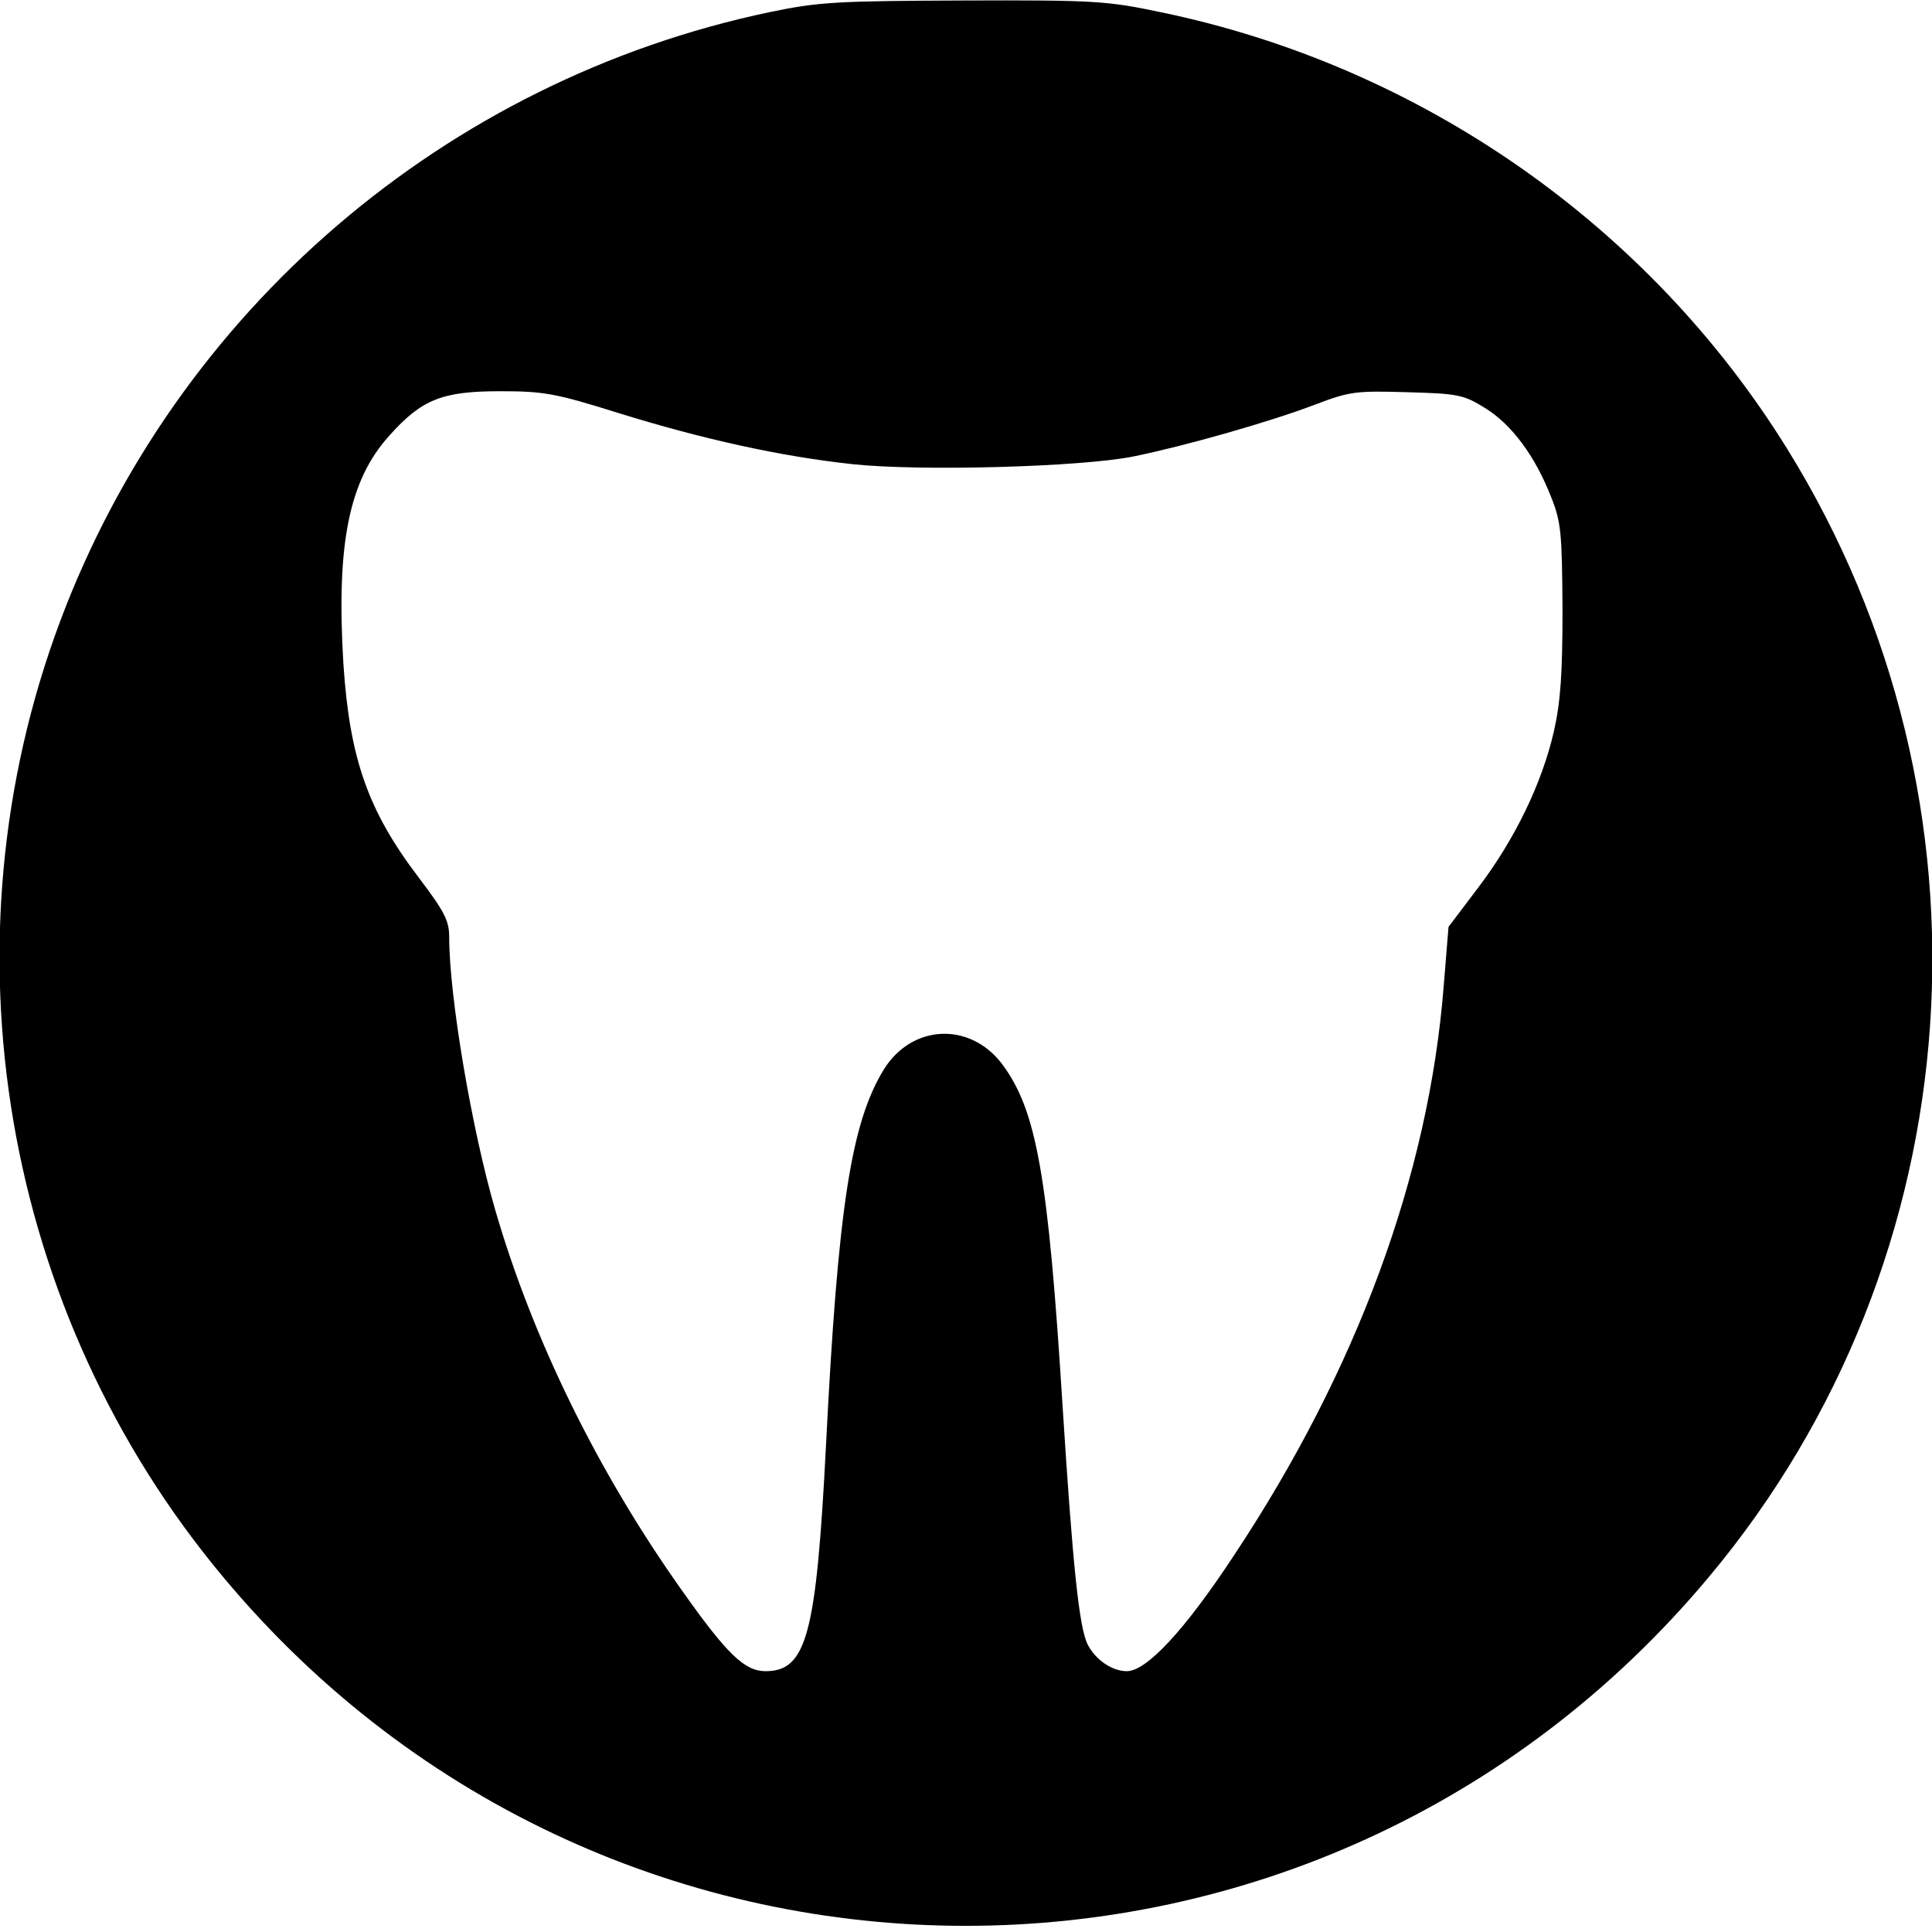
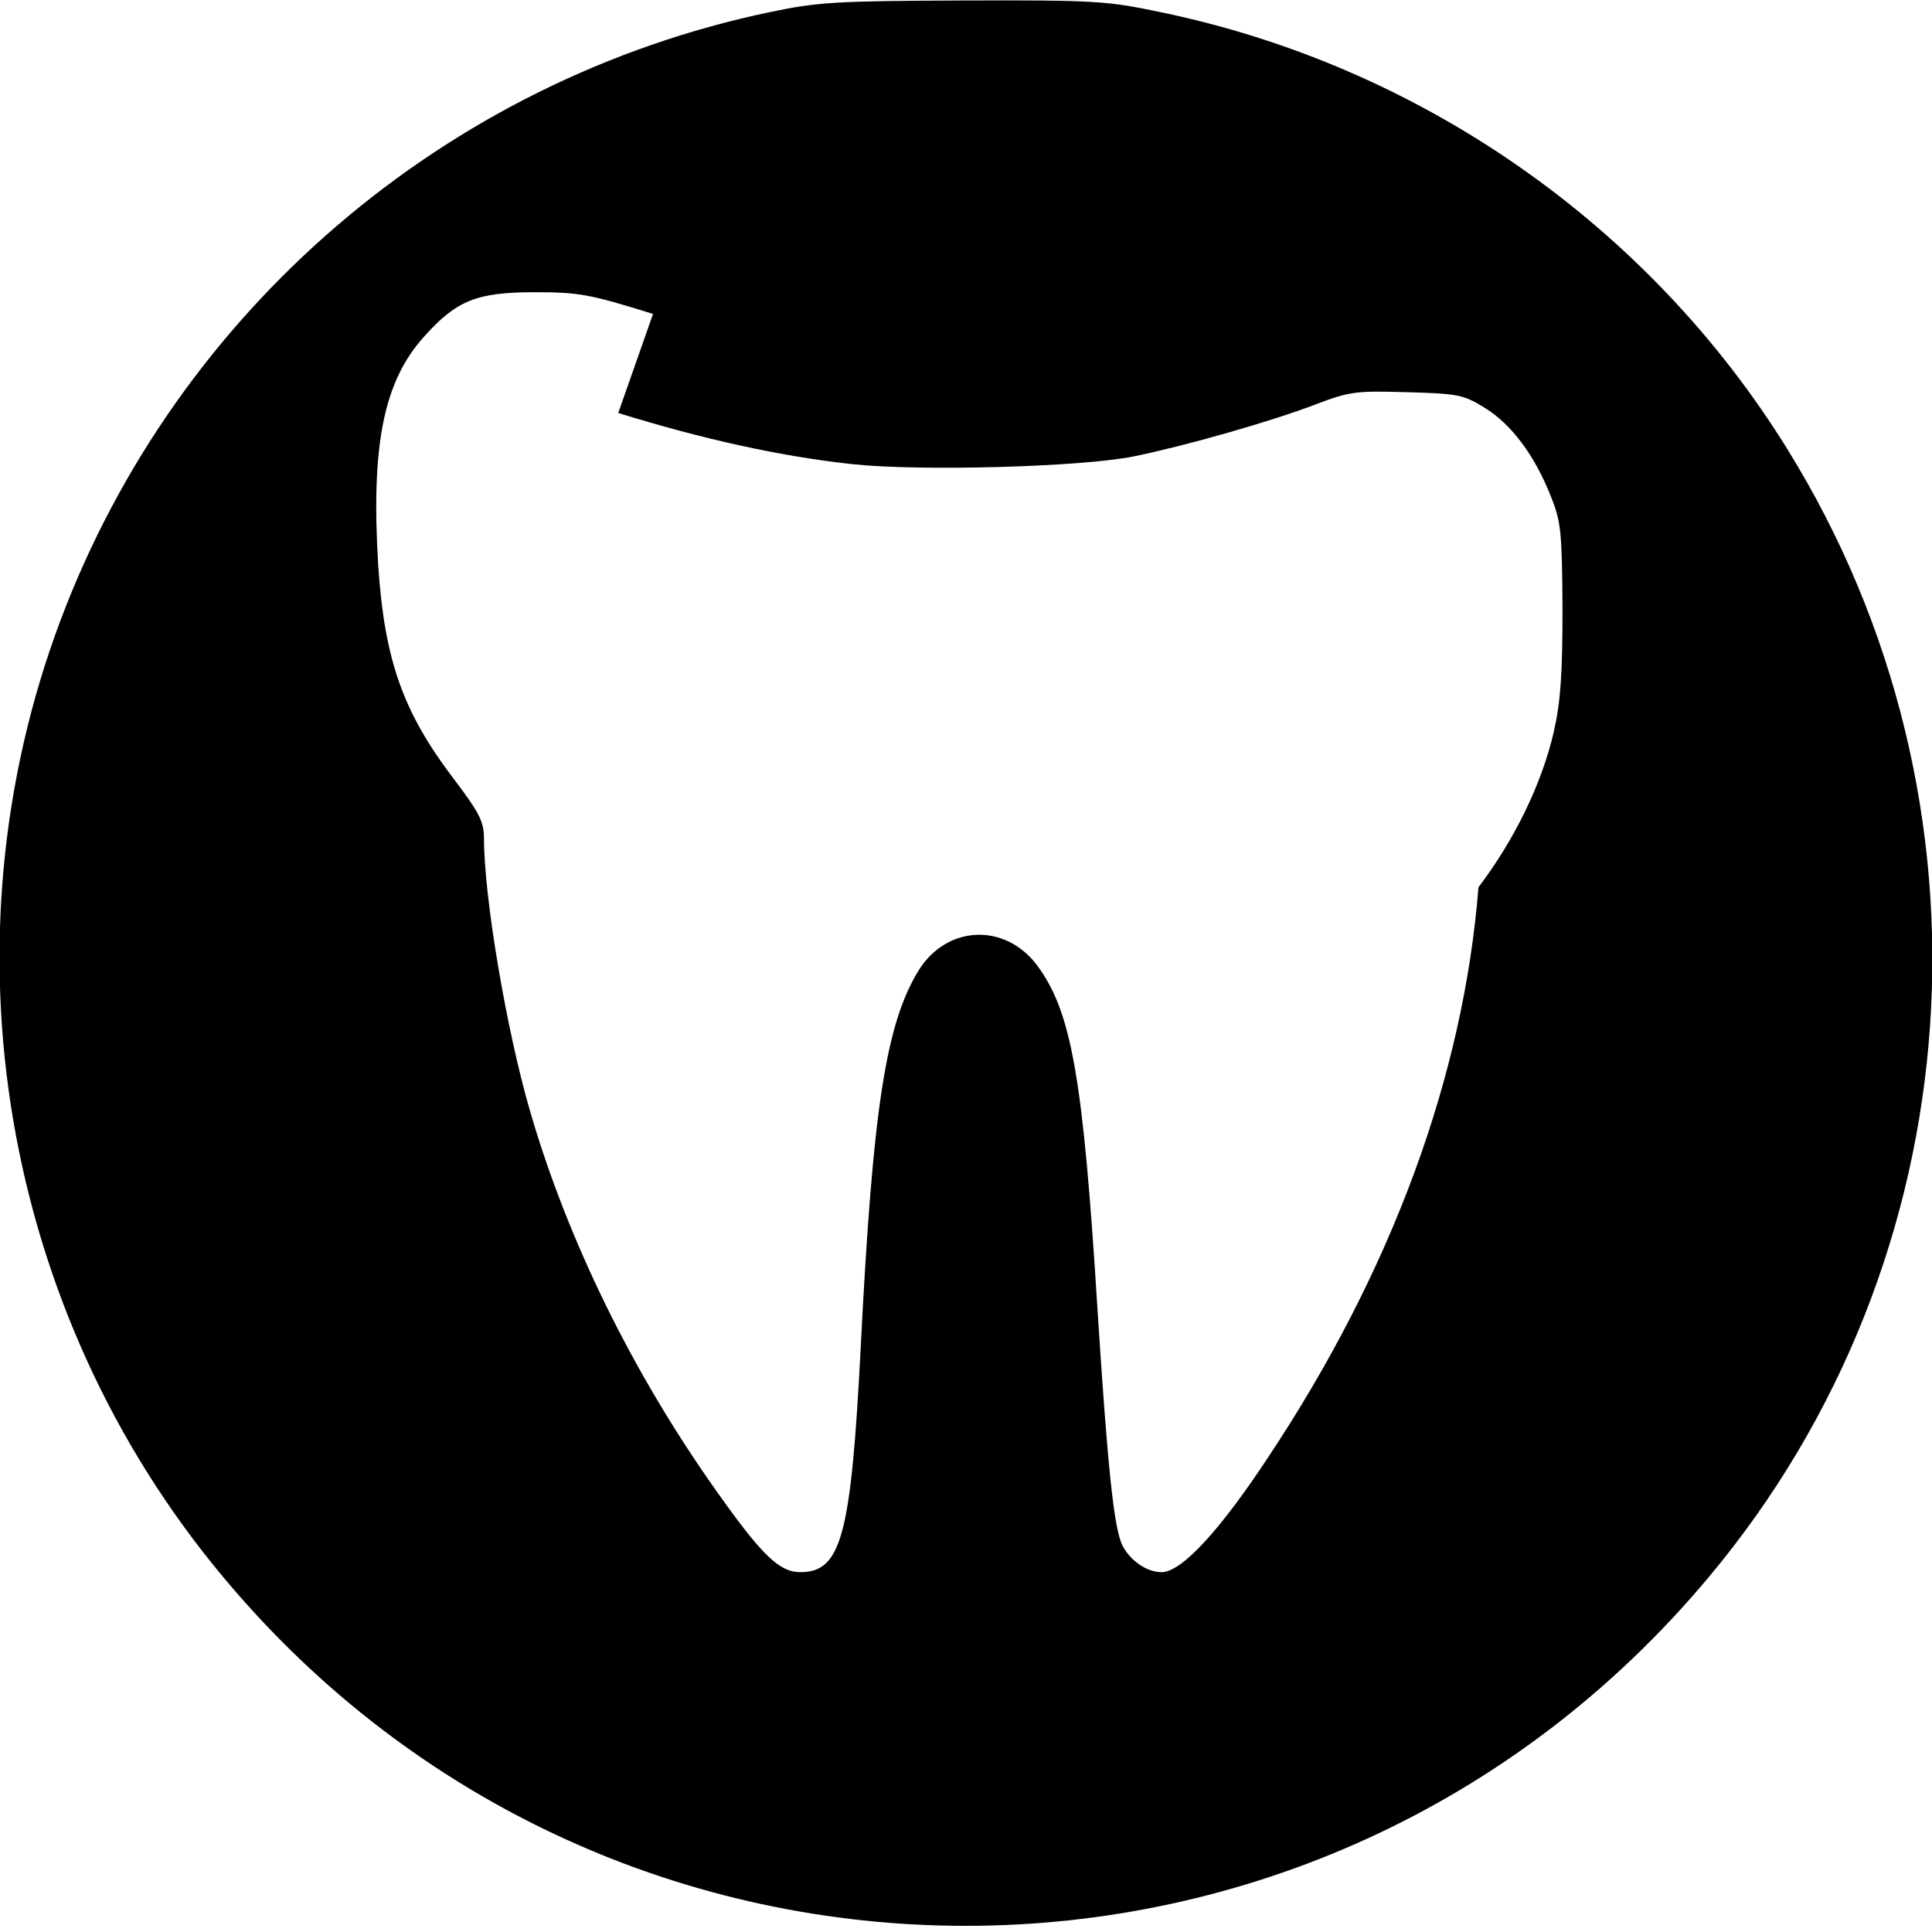
<svg xmlns="http://www.w3.org/2000/svg" version="1.0" width="400pt" height="400pt" viewBox="0 0 400 400" preserveAspectRatio="xMidYMid meet">
  <g transform="translate(0,400) scale(0.1,-0.1)" fill="#000000" stroke="none">
-     <path d="M1594 3975 c-672 -141 -1228 -618 -1469 -1260 -251 -669 -121 -1432 337 -1980 803 -963 2271 -963 3076 0 551 658 616 1604 162 2336 -287 463 -760 793 -1298 904 -109 23 -136 25 -407 24 -263 -1 -300 -3 -401 -24z m-314 -830 c174 -54 336 -90 485 -106 139 -15 473 -6 582 16 108 22 283 72 375 107 73 28 86 29 191 26 106 -3 117 -5 162 -33 55 -34 103 -99 136 -183 21 -52 23 -74 24 -232 0 -136 -4 -193 -18 -255 -25 -108 -81 -223 -156 -322 l-62 -82 -10 -123 c-31 -392 -180 -795 -434 -1178 -102 -155 -181 -240 -222 -240 -31 0 -65 24 -81 55 -18 36 -31 164 -52 493 -30 481 -54 614 -126 710 -67 87 -186 81 -244 -12 -68 -111 -95 -285 -120 -781 -20 -389 -40 -465 -125 -465 -43 0 -79 34 -173 167 -174 245 -309 520 -387 789 -49 169 -95 442 -95 564 0 34 -10 53 -63 123 -105 138 -143 246 -156 442 -15 248 11 380 95 473 67 75 109 92 229 92 91 0 114 -4 245 -45z" />
+     <path d="M1594 3975 c-672 -141 -1228 -618 -1469 -1260 -251 -669 -121 -1432 337 -1980 803 -963 2271 -963 3076 0 551 658 616 1604 162 2336 -287 463 -760 793 -1298 904 -109 23 -136 25 -407 24 -263 -1 -300 -3 -401 -24z m-314 -830 c174 -54 336 -90 485 -106 139 -15 473 -6 582 16 108 22 283 72 375 107 73 28 86 29 191 26 106 -3 117 -5 162 -33 55 -34 103 -99 136 -183 21 -52 23 -74 24 -232 0 -136 -4 -193 -18 -255 -25 -108 -81 -223 -156 -322 c-31 -392 -180 -795 -434 -1178 -102 -155 -181 -240 -222 -240 -31 0 -65 24 -81 55 -18 36 -31 164 -52 493 -30 481 -54 614 -126 710 -67 87 -186 81 -244 -12 -68 -111 -95 -285 -120 -781 -20 -389 -40 -465 -125 -465 -43 0 -79 34 -173 167 -174 245 -309 520 -387 789 -49 169 -95 442 -95 564 0 34 -10 53 -63 123 -105 138 -143 246 -156 442 -15 248 11 380 95 473 67 75 109 92 229 92 91 0 114 -4 245 -45z" />
  </g>
</svg>